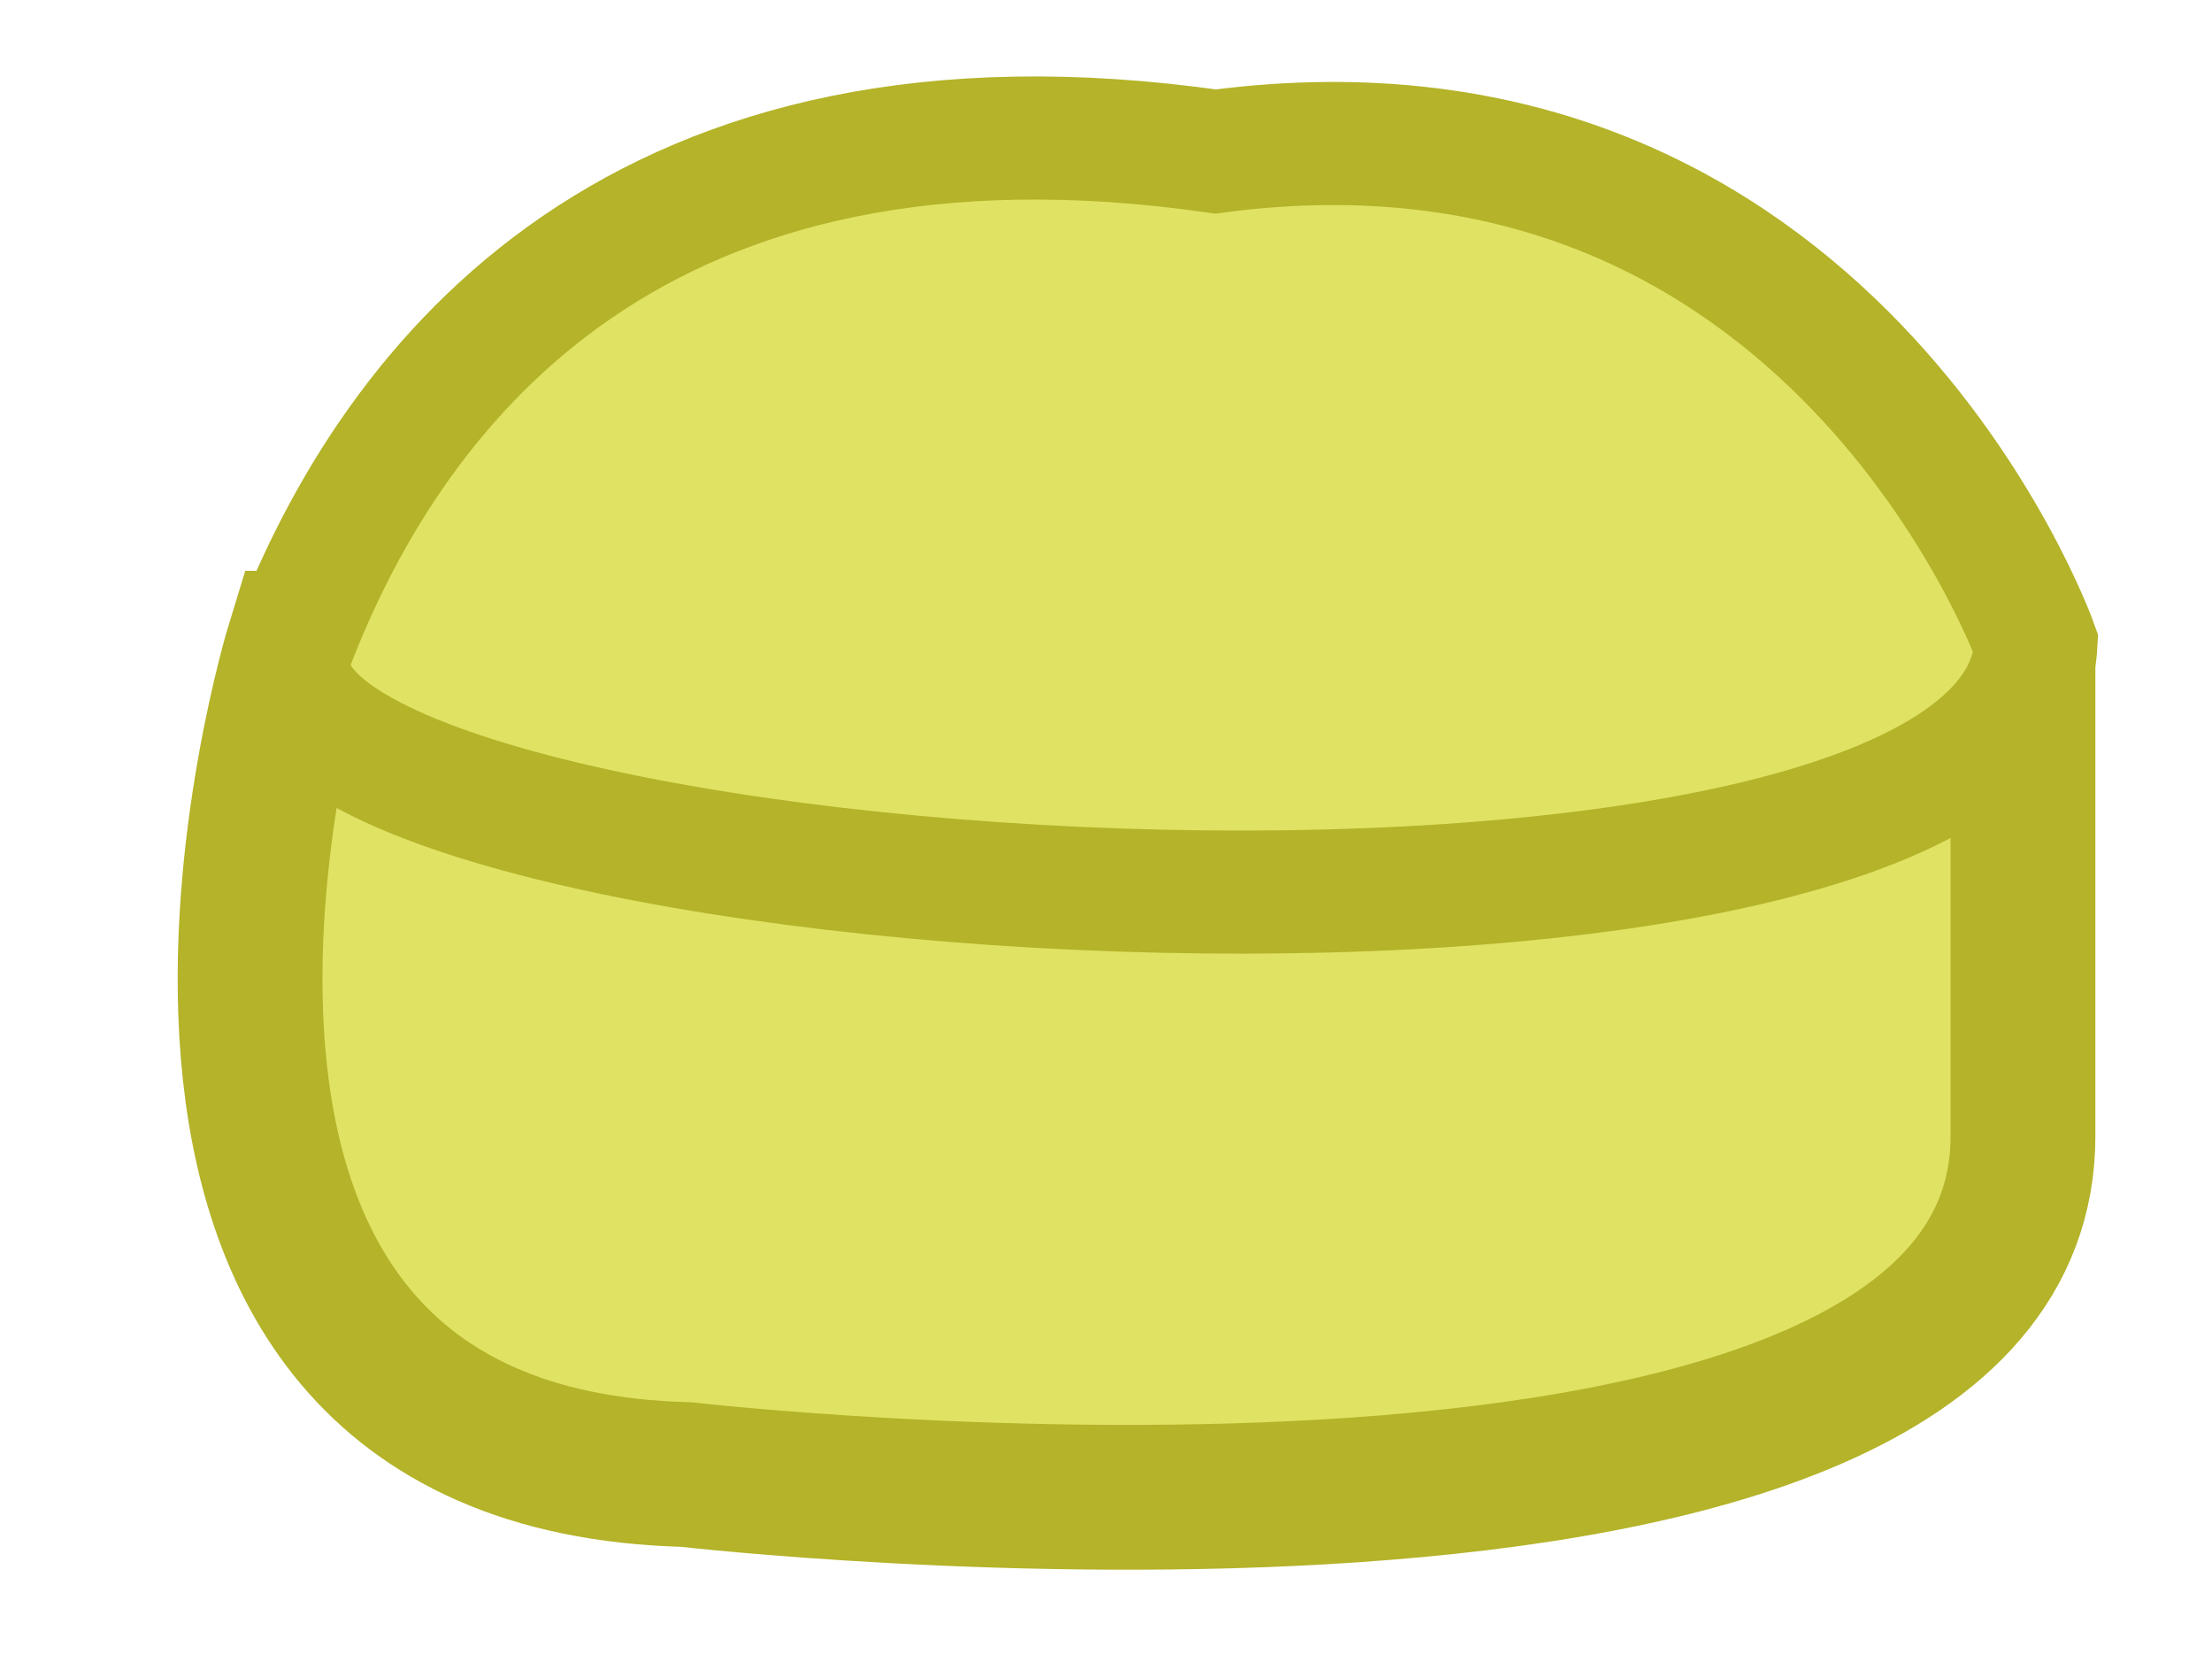
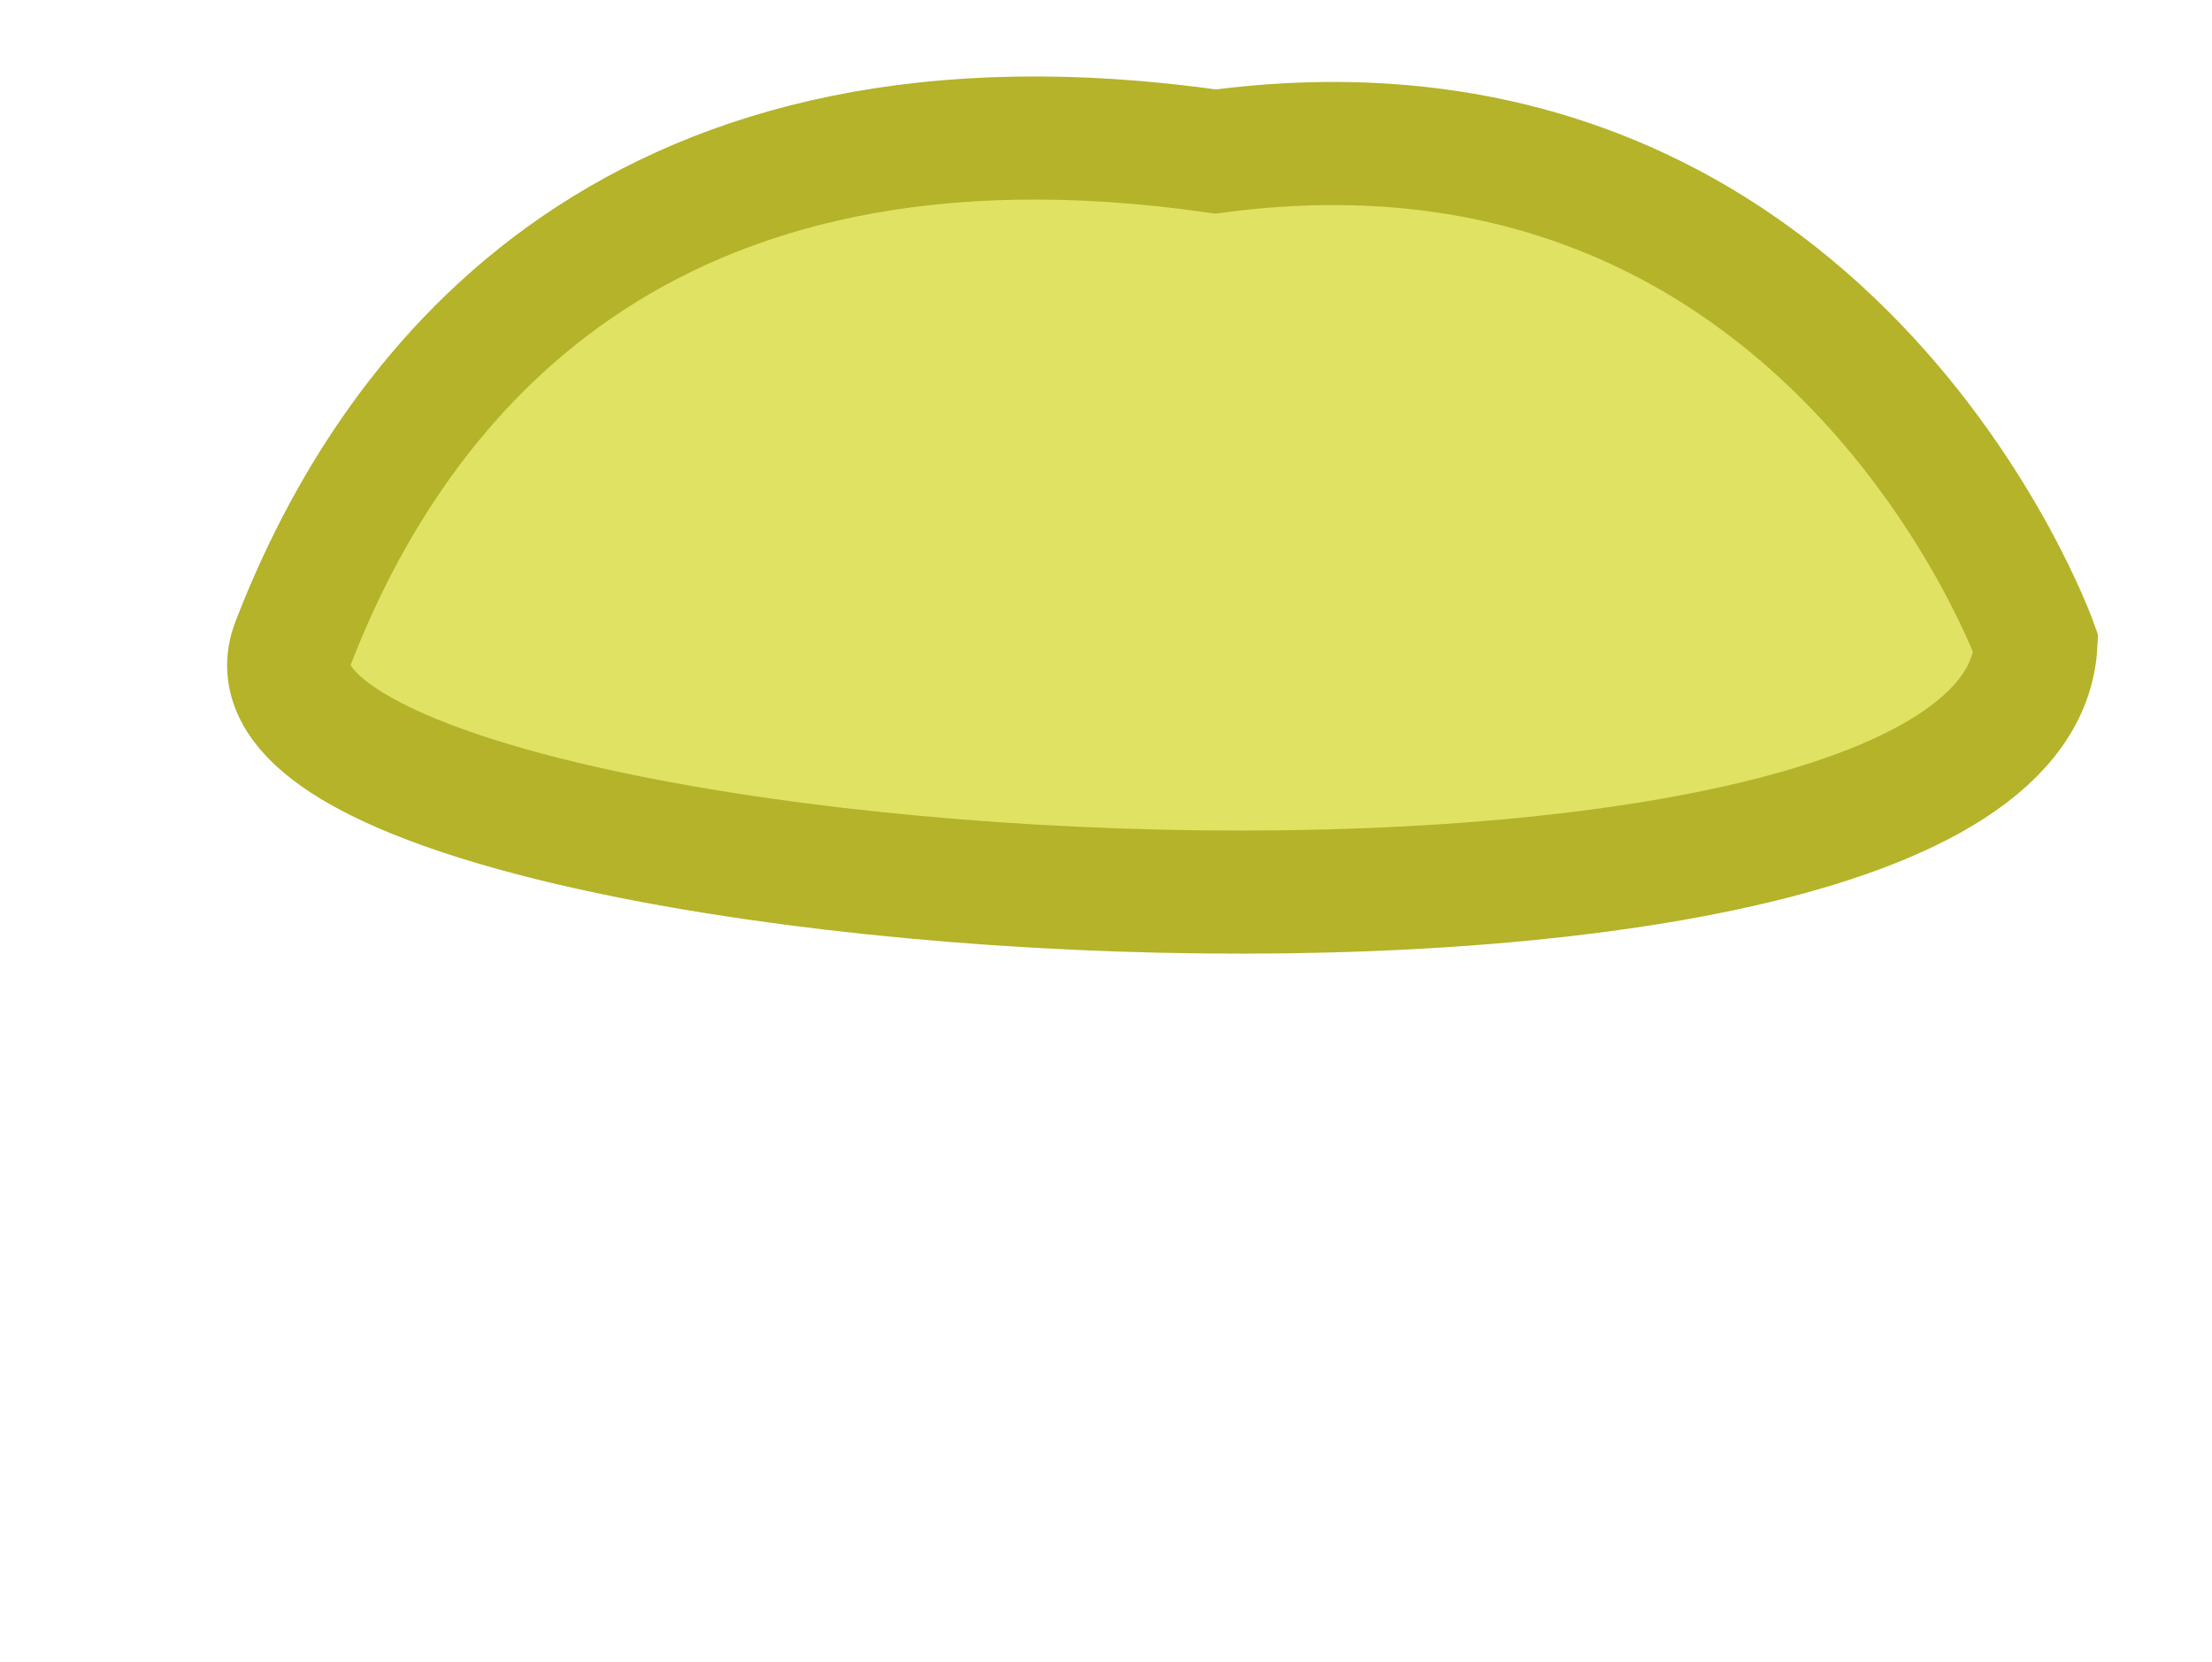
<svg xmlns="http://www.w3.org/2000/svg" version="1.1" id="Layer_1" x="0px" y="0px" width="61.111px" height="45.907px" viewBox="0 0 61.111 45.907" style="enable-background:new 0 0 61.111 45.907;" xml:space="preserve">
  <g>
-     <path style="fill:#DFE263;stroke:#B4B329;stroke-width:4;stroke-miterlimit:10;" d="M18.957,40.729c0,0,36.932,4.25,36.932-9.348   c0-13.598,0-13.032,0-13.032L8.247,17.783C8.247,17.783,1.326,40.264,18.957,40.729z" />
    <path style="fill:#DFE263;stroke:#B4B329;stroke-width:3.4;stroke-miterlimit:10;" d="M56.247,17.783   c0,0-5.663-15.863-22.661-13.598C17.72,1.918,10.926,10.418,8.09,17.783C5.254,25.149,55.679,28.549,56.247,17.783z" />
  </g>
</svg>